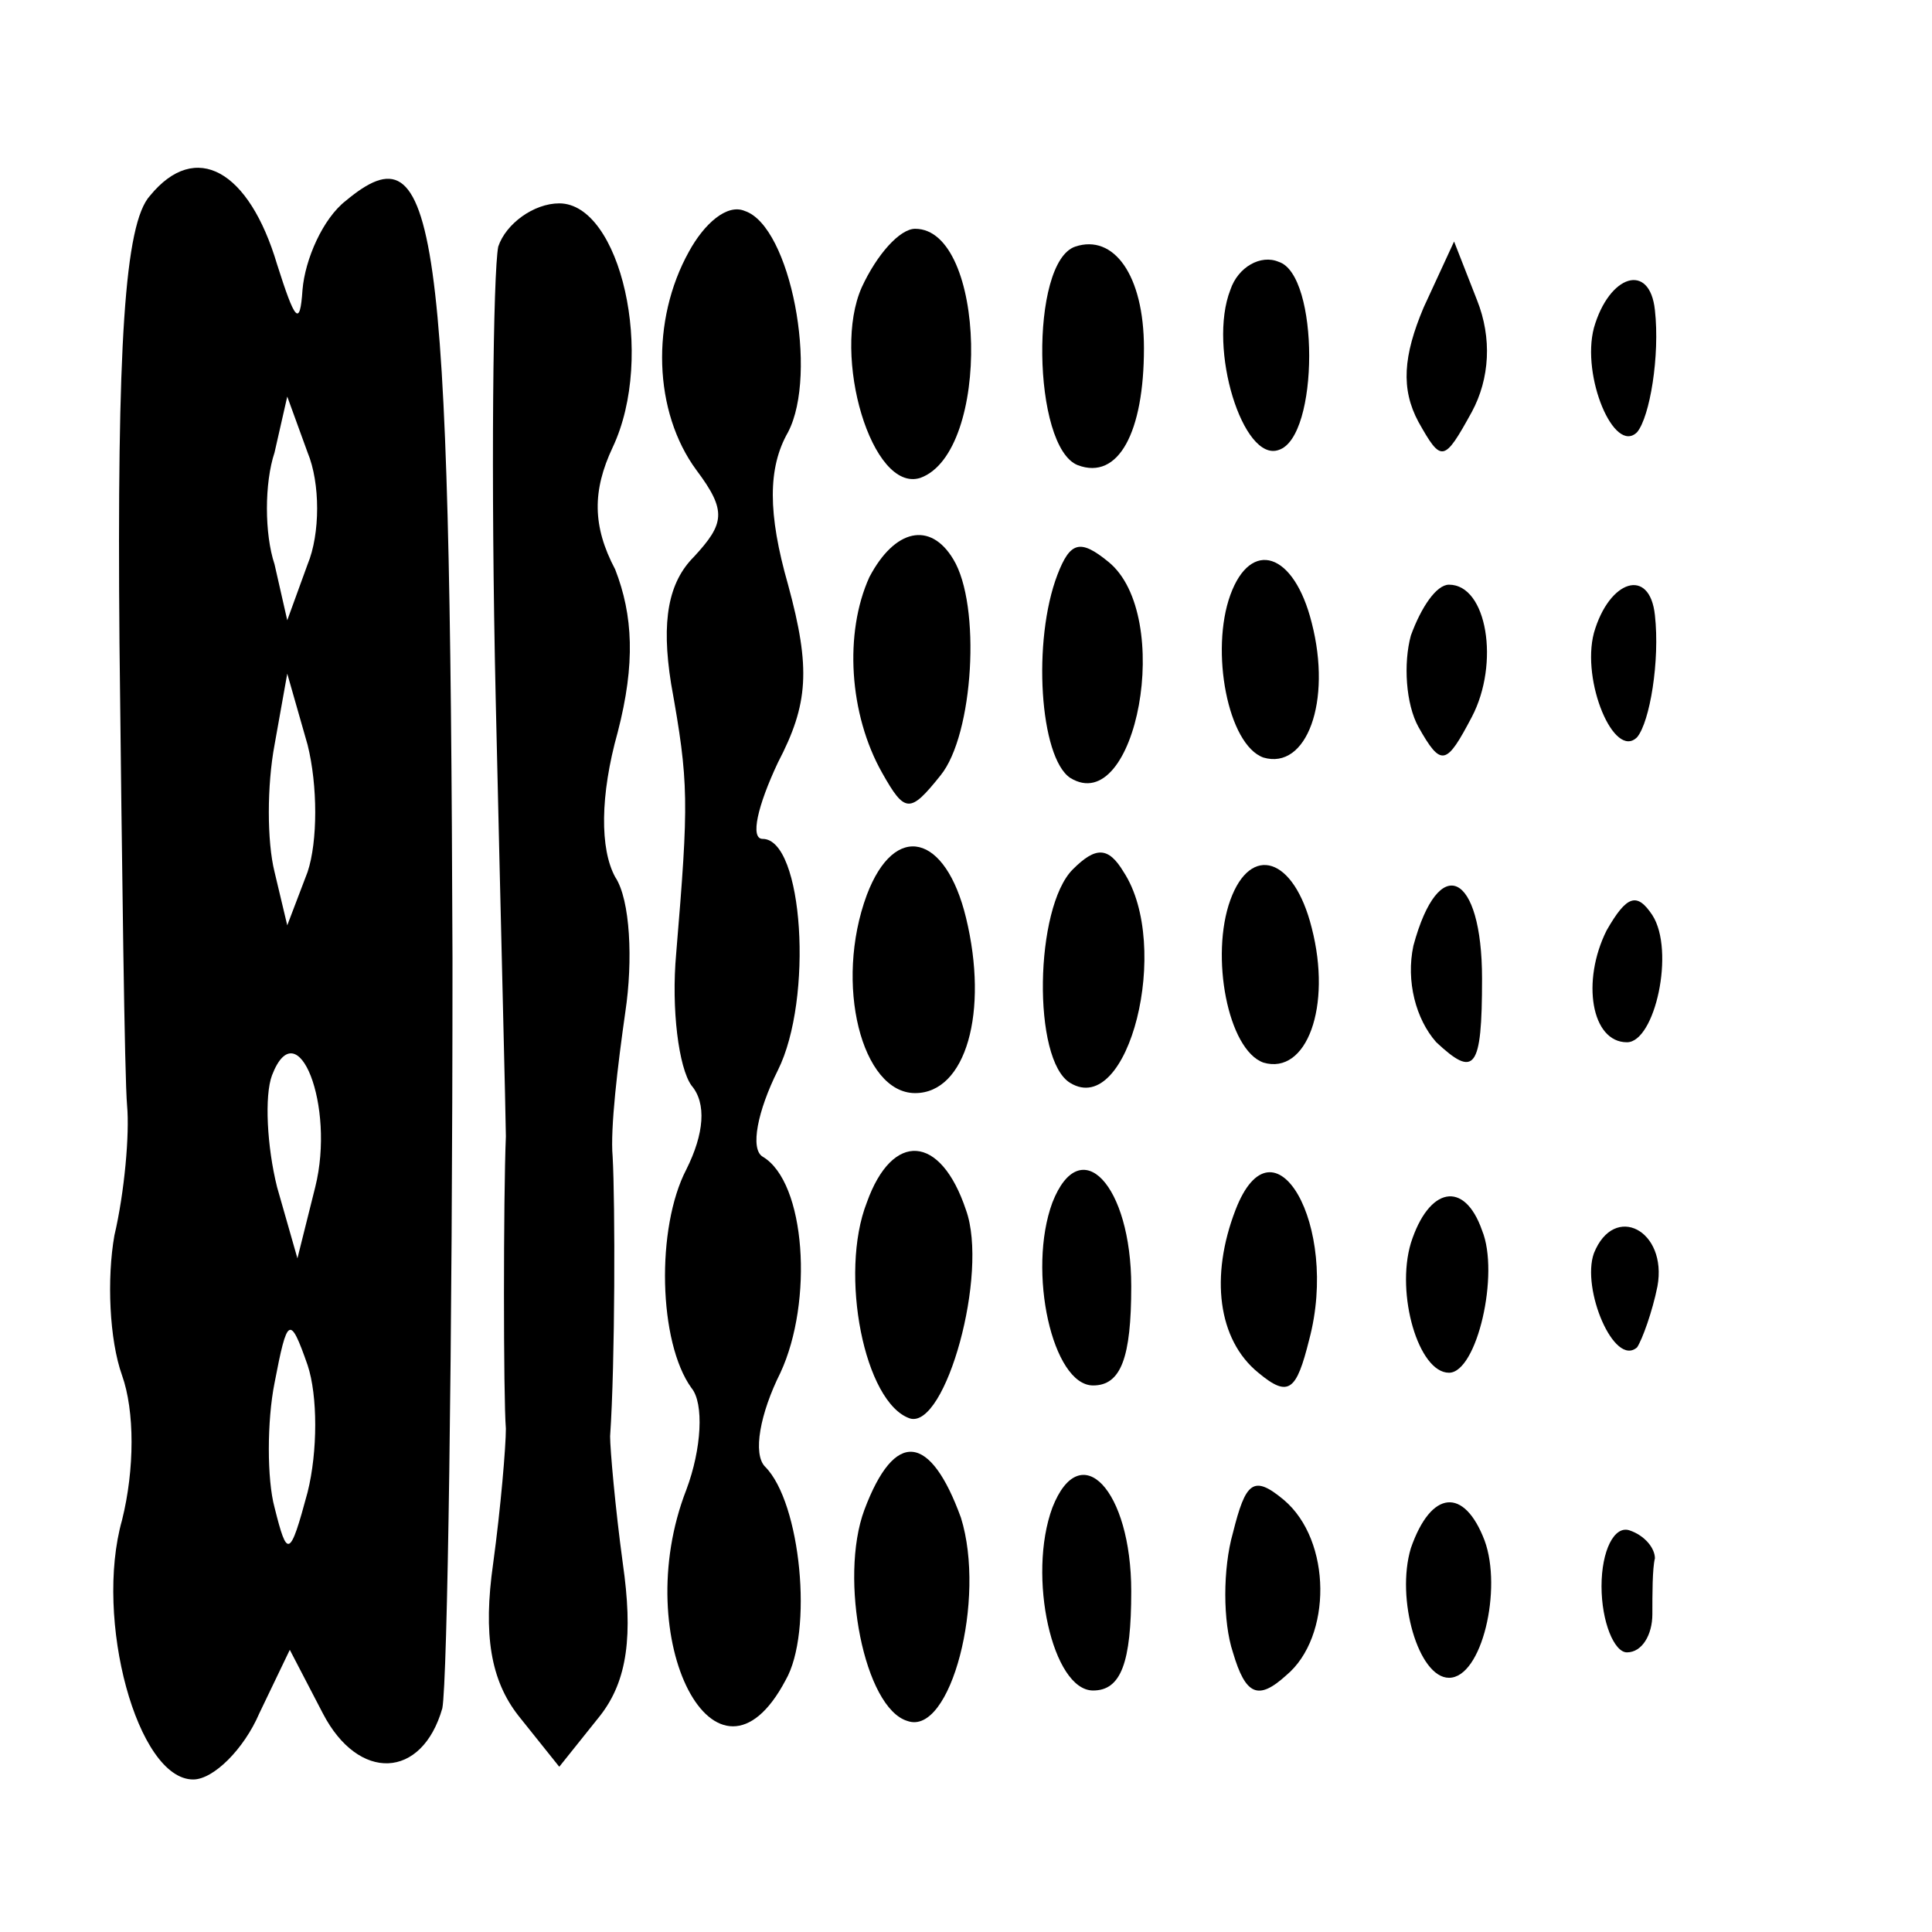
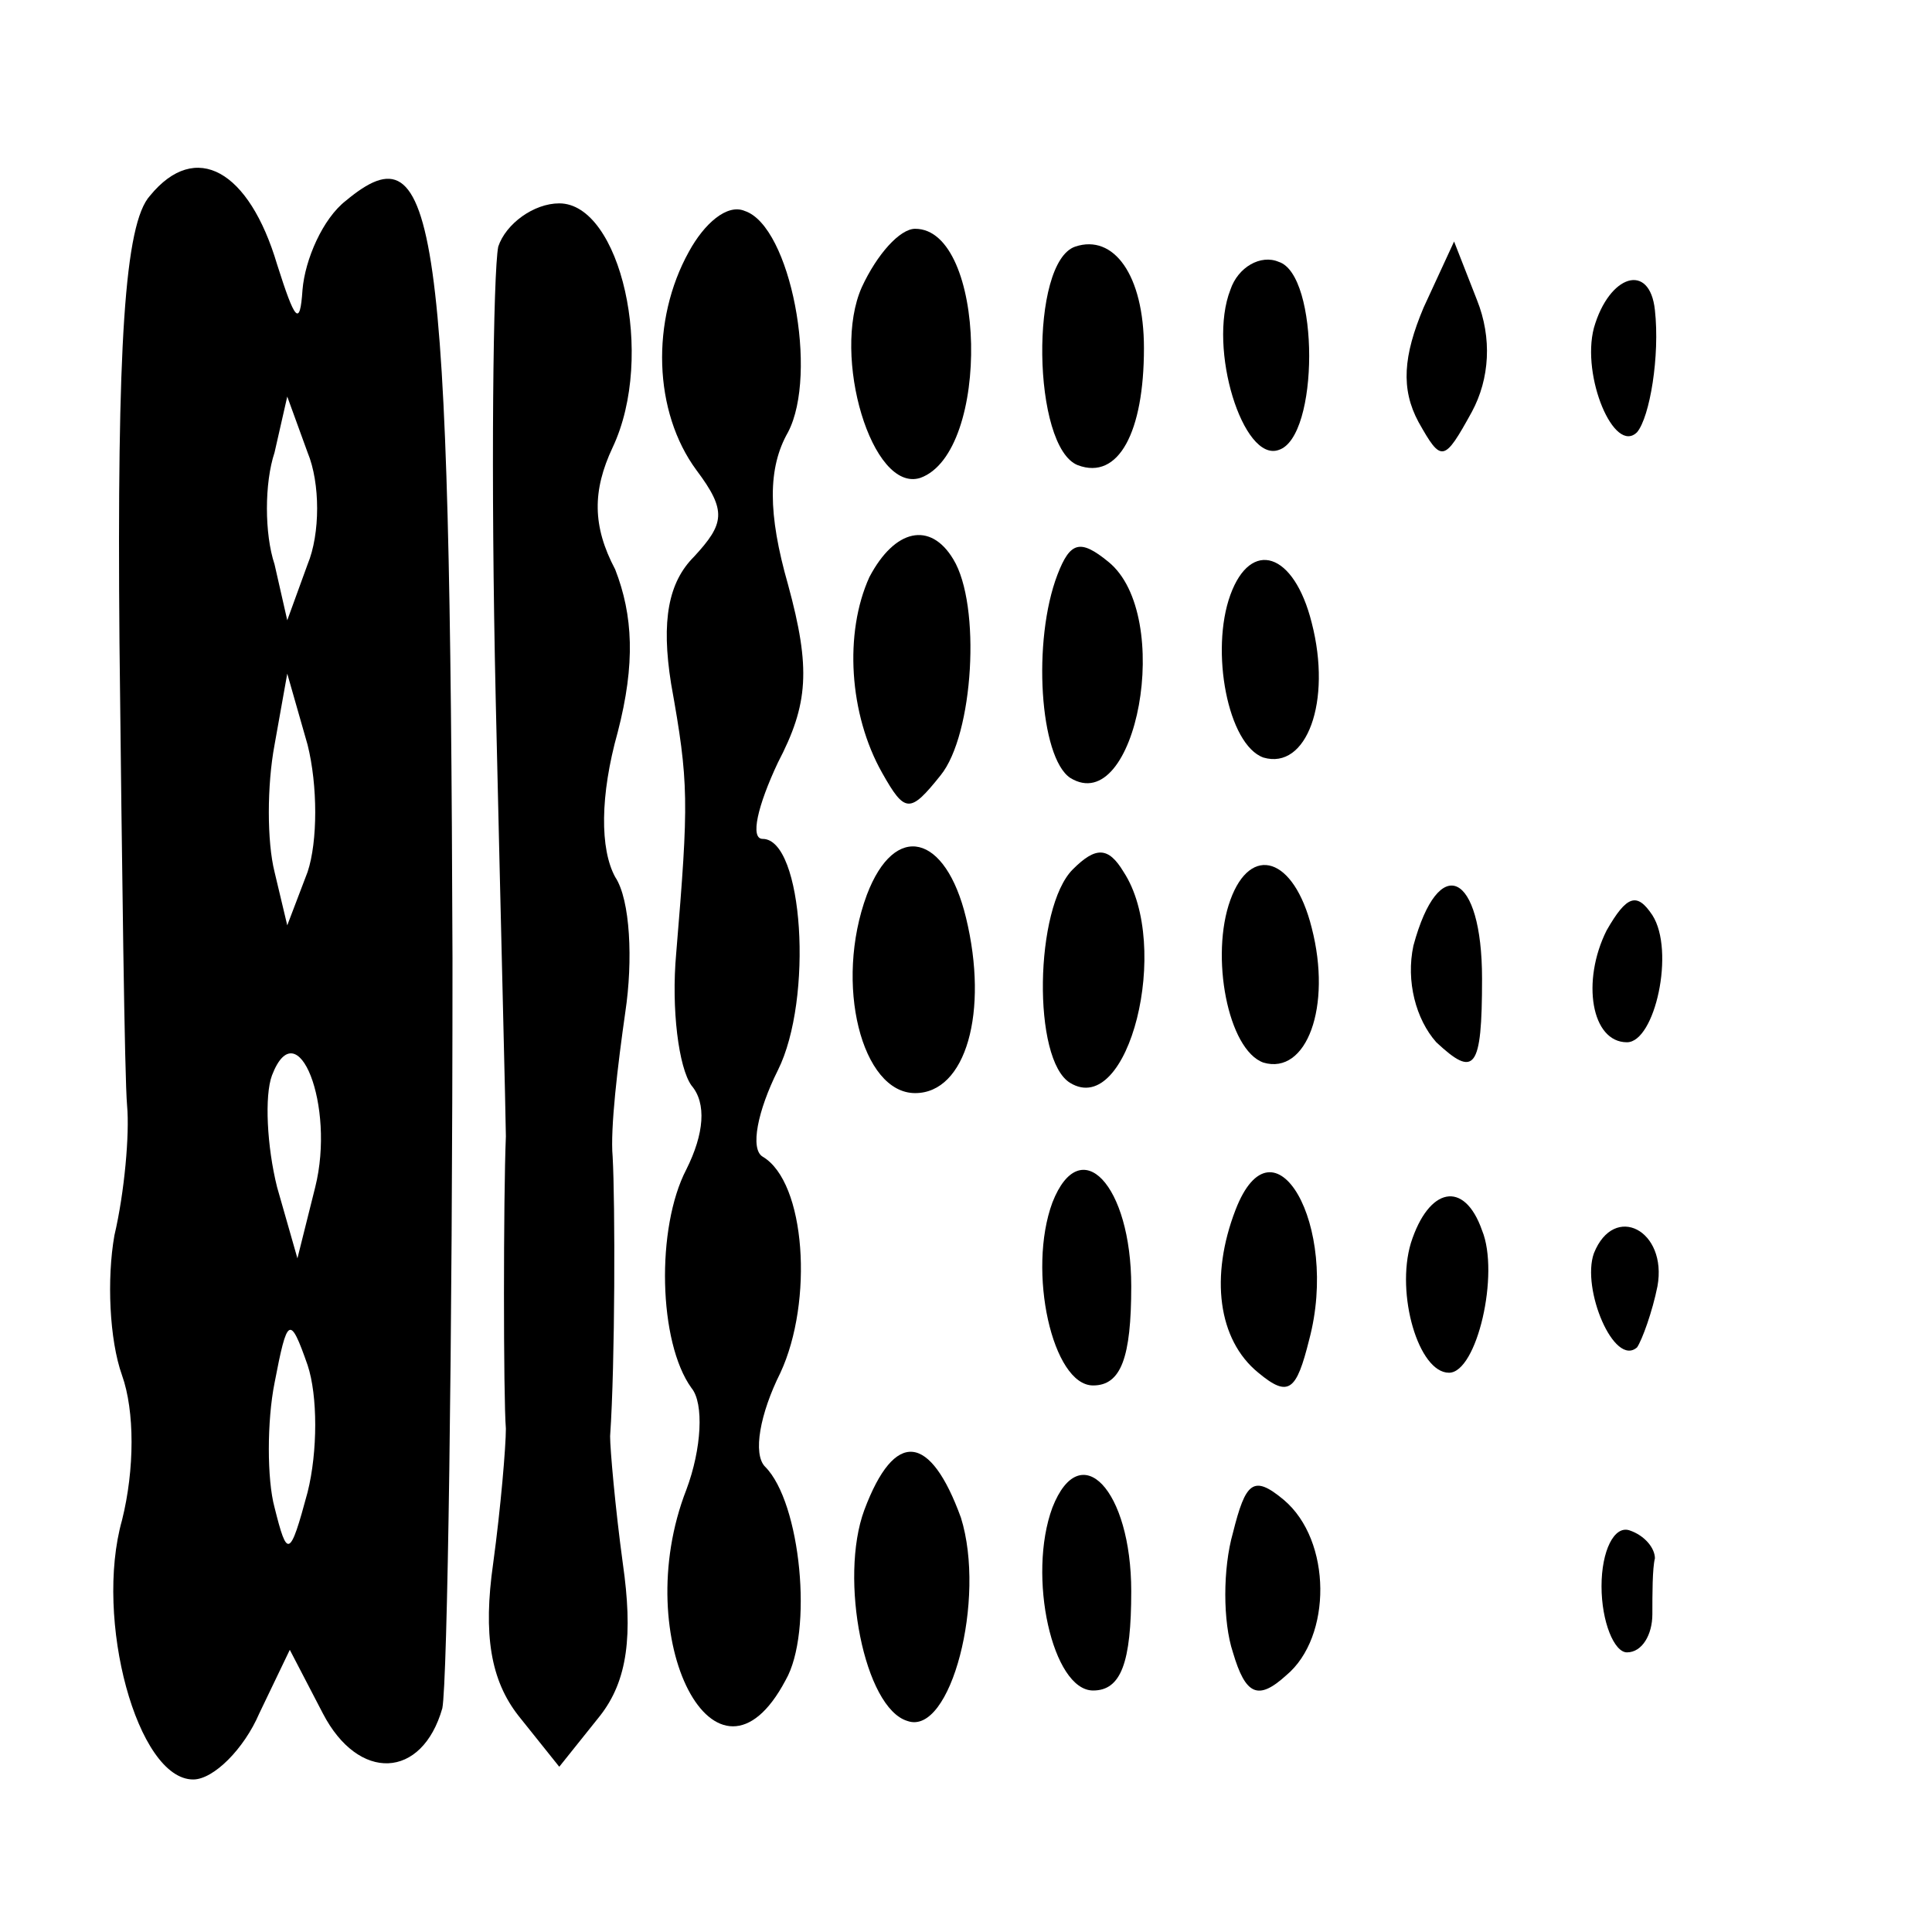
<svg xmlns="http://www.w3.org/2000/svg" version="1.0" width="76pt" height="76pt" viewBox="0 0 76 76" preserveAspectRatio="xMidYMid meet">
  <g transform="translate(0,76) scale(0.1,-0.1)" fill="#000000" stroke="none">
    <path d="M59 683 c-10 -11 -13 -59 -12 -176 1 -89 2 -171 3 -182 1 -11 -1 -34 -5 -51 -3 -17 -2 -41 3 -55 5 -14 5 -37 0 -57 -11 -39 6 -102 28 -102 8 0 20 12 26 26 l12 25 13 -25 c14 -27 39 -26 47 2 2 10 4 142 4 295 -1 292 -6 328 -42 298 -9 -7 -16 -23 -17 -35 -1 -15 -3 -12 -10 10 -11 37 -32 49 -50 27z m62 -145 l-8 -22 -5 22 c-4 12 -4 32 0 44 l5 22 8 -22 c5 -12 5 -32 0 -44z m0 -121 l-8 -21 -5 21 c-3 12 -3 34 0 50 l5 28 8 -28 c4 -16 4 -38 0 -50z m3 -124 l-7 -28 -8 28 c-4 16 -5 36 -2 44 10 26 25 -12 17 -44z m-3 -120 c-7 -26 -8 -26 -13 -6 -3 11 -3 34 0 49 5 26 6 27 13 7 4 -12 4 -34 0 -50z" />
    <path d="M196 663 c-2 -10 -3 -90 -1 -178 2 -88 4 -166 4 -172 -1 -24 -1 -103 0 -115 0 -7 -2 -31 -5 -53 -4 -28 -1 -46 10 -60 l16 -20 16 20 c11 14 13 32 9 60 -3 22 -5 45 -5 50 2 29 2 92 1 110 -1 11 2 36 5 57 3 20 2 44 -4 53 -6 11 -6 32 1 57 7 27 6 46 -1 64 -9 17 -9 31 -1 48 17 36 3 96 -21 96 -10 0 -21 -8 -24 -17z" />
    <path d="M271 661 c-15 -27 -14 -63 3 -86 12 -16 11 -21 -1 -34 -10 -10 -13 -25 -9 -50 7 -39 7 -46 2 -106 -2 -22 1 -45 6 -52 6 -7 5 -19 -2 -33 -12 -23 -11 -68 2 -86 5 -6 4 -24 -2 -40 -23 -59 12 -126 39 -75 11 19 6 70 -8 84 -5 5 -2 21 6 37 13 28 10 75 -7 85 -5 3 -2 18 6 34 14 28 10 91 -6 91 -5 0 -2 13 6 30 12 23 13 37 4 70 -8 28 -8 46 0 60 12 23 1 81 -17 87 -7 3 -16 -5 -22 -16z" />
    <path d="M339 647 c-12 -27 4 -81 23 -75 28 10 26 98 -2 98 -6 0 -15 -10 -21 -23z" />
    <path d="M423 663 c-18 -6 -17 -79 1 -86 16 -6 26 13 26 46 0 29 -12 45 -27 40z" />
    <path d="M484 646 c-9 -23 5 -68 19 -63 16 5 16 69 0 74 -7 3 -16 -2 -19 -11z" />
    <path d="M560 639 c-8 -19 -9 -32 -2 -45 9 -16 10 -16 21 4 7 13 8 29 2 44 l-9 23 -12 -26z" />
    <path d="M627 631 c-5 -19 8 -50 17 -41 5 6 9 30 7 48 -2 19 -18 14 -24 -7z" />
    <path d="M342 533 c-10 -22 -8 -54 5 -77 9 -16 11 -16 23 -1 13 16 16 67 5 85 -9 15 -23 12 -33 -7z" />
    <path d="M416 534 c-10 -26 -7 -72 5 -80 26 -16 41 64 15 85 -11 9 -15 8 -20 -5z" />
    <path d="M484 526 c-8 -22 -1 -59 13 -64 17 -5 27 22 19 53 -7 28 -24 33 -32 11z" />
-     <path d="M555 510 c-3 -11 -2 -27 3 -36 9 -16 11 -15 21 4 11 21 6 52 -9 52 -5 0 -11 -9 -15 -20z" />
-     <path d="M627 511 c-5 -19 8 -50 17 -41 5 6 9 30 7 48 -2 19 -18 14 -24 -7z" />
    <path d="M341 408 c-13 -35 -2 -78 19 -78 20 0 29 32 20 69 -8 33 -28 38 -39 9z" />
    <path d="M422 418 c-15 -15 -16 -75 -1 -84 23 -14 40 54 21 83 -6 10 -11 10 -20 1z" />
    <path d="M484 406 c-8 -22 -1 -59 13 -64 17 -5 27 22 19 53 -7 28 -24 33 -32 11z" />
    <path d="M556 388 c-3 -14 1 -29 9 -38 15 -14 18 -11 18 25 0 42 -17 50 -27 13z" />
    <path d="M632 394 c-10 -20 -6 -44 8 -44 11 0 19 36 10 50 -6 9 -10 8 -18 -6z" />
-     <path d="M341 287 c-11 -28 -1 -79 17 -85 14 -4 31 57 22 82 -10 30 -29 31 -39 3z" />
+     <path d="M341 287 z" />
    <path d="M414 287 c-10 -27 0 -72 16 -72 11 0 15 11 15 39 0 40 -20 61 -31 33z" />
    <path d="M486 284 c-10 -26 -7 -51 9 -64 12 -10 15 -7 20 13 12 45 -14 90 -29 51z" />
    <path d="M555 271 c-6 -20 3 -51 15 -51 11 0 20 39 13 56 -7 20 -21 17 -28 -5z" />
    <path d="M627 267 c-5 -14 8 -45 17 -37 2 3 6 14 8 24 4 22 -17 33 -25 13z" />
    <path d="M340 166 c-10 -27 0 -78 17 -83 17 -6 31 48 21 80 -12 33 -26 35 -38 3z" />
    <path d="M414 167 c-10 -27 0 -72 16 -72 11 0 15 11 15 39 0 40 -20 61 -31 33z" />
    <path d="M485 157 c-4 -14 -4 -35 0 -47 5 -17 10 -19 21 -9 18 15 18 53 -1 69 -12 10 -15 7 -20 -13z" />
-     <path d="M555 151 c-6 -20 3 -51 15 -51 13 0 21 35 14 54 -8 21 -21 20 -29 -3z" />
    <path d="M630 136 c0 -14 5 -26 10 -26 6 0 10 7 10 15 0 8 0 18 1 22 0 4 -4 9 -10 11 -6 2 -11 -8 -11 -22z" />
  </g>
</svg>